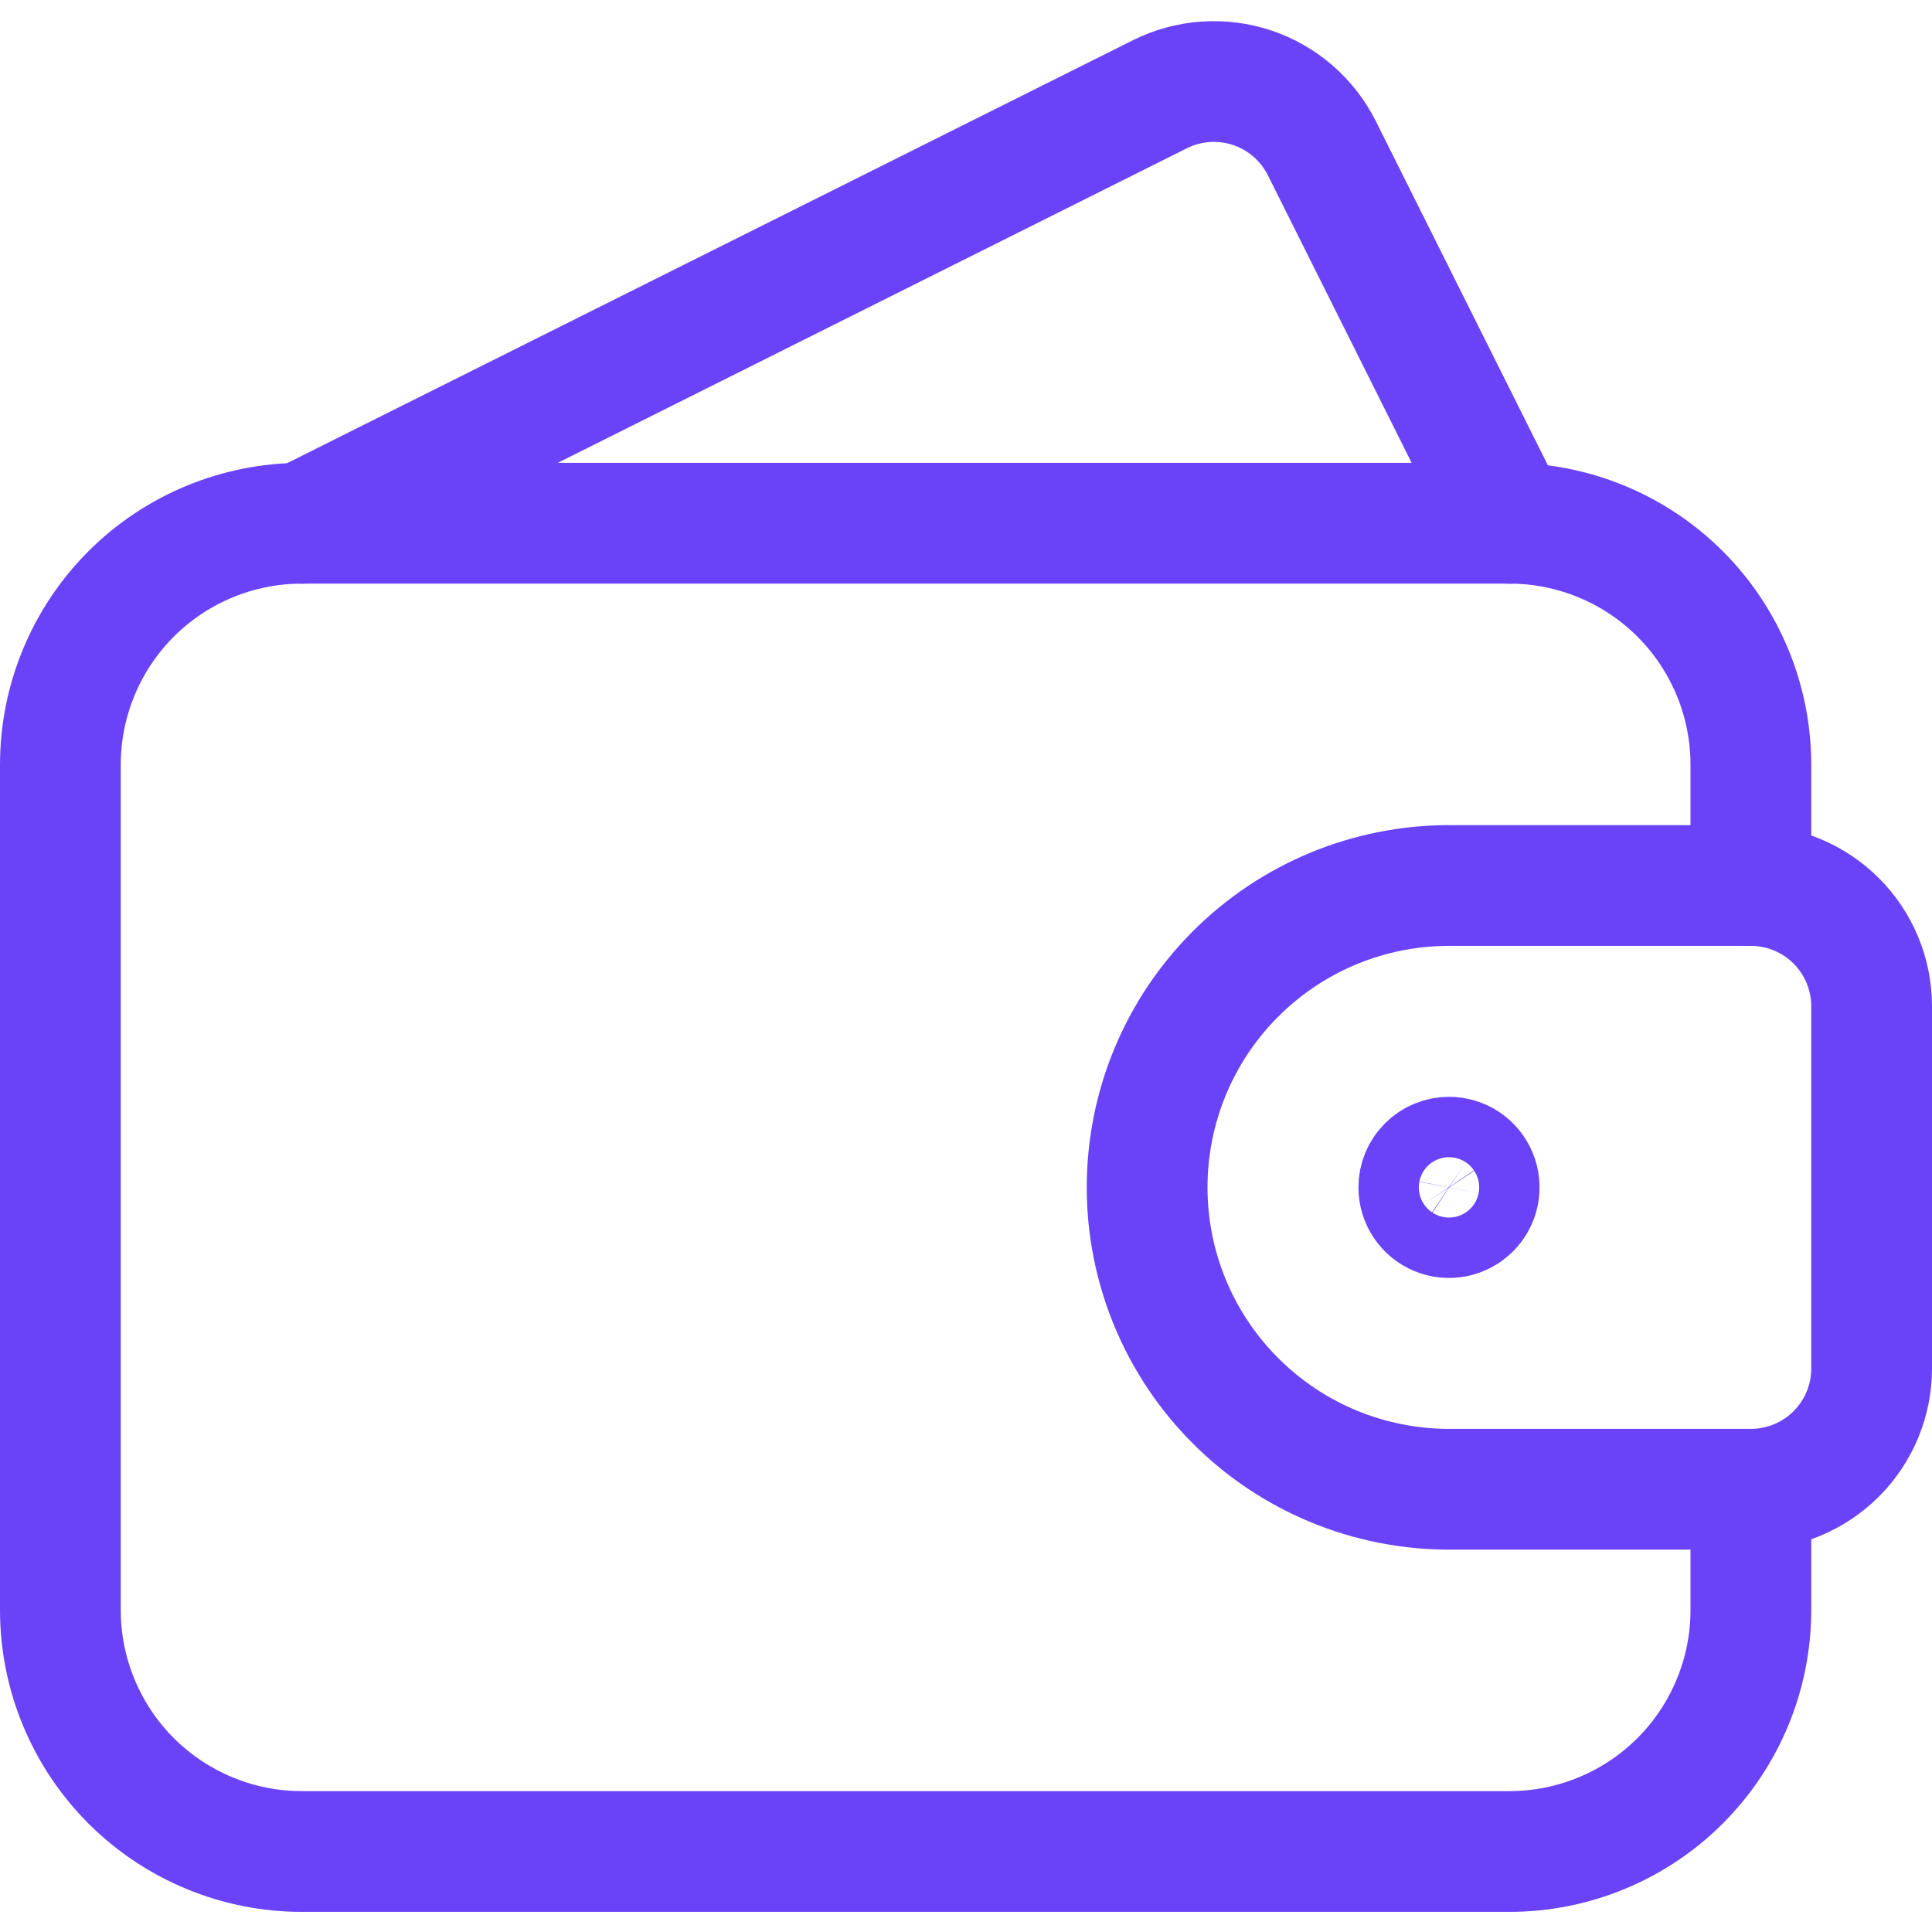
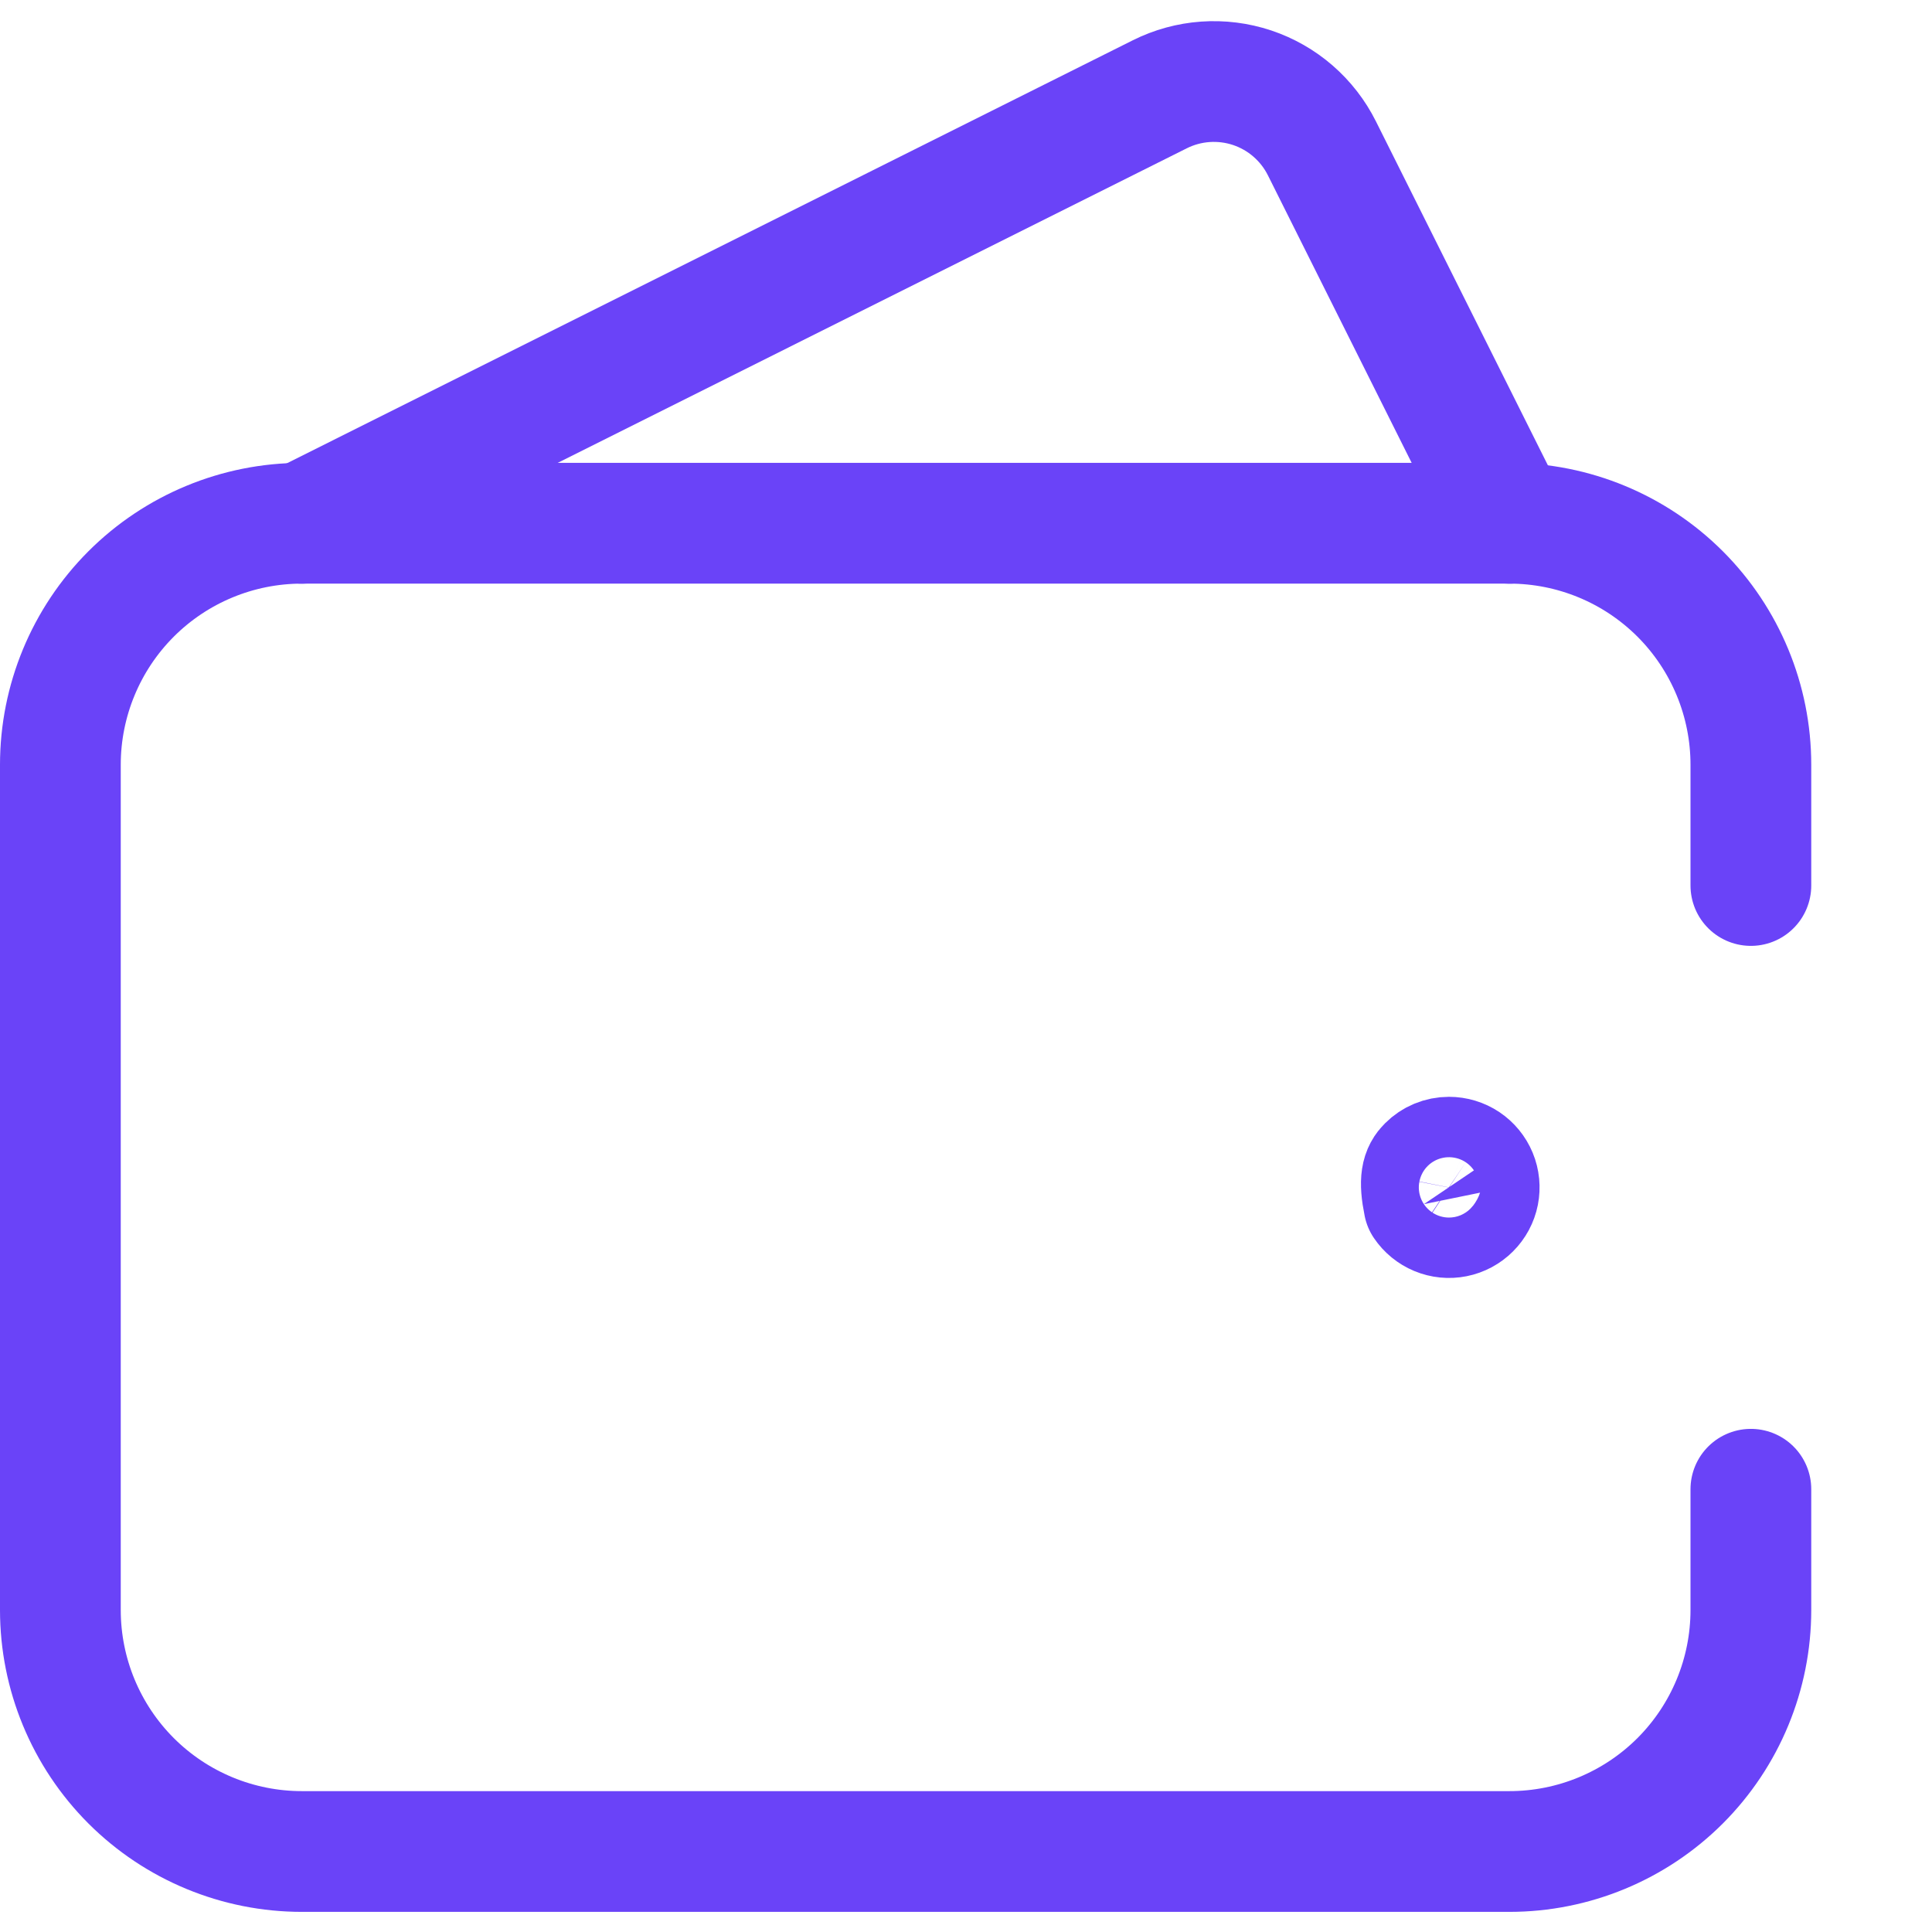
<svg xmlns="http://www.w3.org/2000/svg" width="48" height="48" viewBox="0 0 48 48" fill="none">
  <g clip-path="url(#clip0_1034_4712)">
    <path d="M43.5 37V40C43.5 41.591 42.868 43.117 41.743 44.243C40.617 45.368 39.091 46 37.5 46H7.5C5.909 46 4.383 45.368 3.257 44.243C2.132 43.117 1.5 41.591 1.5 40V19C1.5 17.409 2.132 15.883 3.257 14.757C4.383 13.632 5.909 13 7.5 13H37.5C39.091 13 40.617 13.632 41.743 14.757C42.868 15.883 43.5 17.409 43.5 19V22" stroke="#6A43F8" stroke-width="3" stroke-linecap="round" stroke-linejoin="round" />
    <path d="M37.5 13.001L32.842 3.684C32.666 3.332 32.422 3.018 32.124 2.759C31.827 2.501 31.481 2.304 31.107 2.179C30.733 2.055 30.338 2.005 29.945 2.033C29.552 2.061 29.168 2.166 28.816 2.342L7.5 13.001" stroke="#6A43F8" stroke-width="3" stroke-linecap="round" stroke-linejoin="round" />
-     <path d="M43.5 37C44.296 37 45.059 36.684 45.621 36.121C46.184 35.559 46.5 34.796 46.5 34V25C46.5 24.204 46.184 23.441 45.621 22.879C45.059 22.316 44.296 22 43.5 22H36C34.011 22 32.103 22.79 30.697 24.197C29.29 25.603 28.5 27.511 28.5 29.5C28.5 31.489 29.29 33.397 30.697 34.803C32.103 36.21 34.011 37 36 37H43.5Z" stroke="#6A43F8" stroke-width="3" stroke-linecap="round" stroke-linejoin="round" />
-     <path d="M36 28.75C36.148 28.75 36.293 28.794 36.417 28.876C36.54 28.959 36.636 29.076 36.693 29.213C36.75 29.35 36.764 29.501 36.736 29.646C36.707 29.792 36.635 29.925 36.53 30.03C36.425 30.135 36.292 30.207 36.146 30.236C36.001 30.265 35.85 30.25 35.713 30.193C35.576 30.136 35.459 30.04 35.376 29.917C35.294 29.793 35.25 29.648 35.25 29.5C35.25 29.301 35.329 29.11 35.47 28.97C35.61 28.829 35.801 28.75 36 28.75Z" stroke="#6A43F8" stroke-width="3" stroke-linecap="round" stroke-linejoin="round" />
+     <path d="M36 28.75C36.148 28.75 36.293 28.794 36.417 28.876C36.54 28.959 36.636 29.076 36.693 29.213C36.75 29.35 36.764 29.501 36.736 29.646C36.707 29.792 36.635 29.925 36.53 30.03C36.425 30.135 36.292 30.207 36.146 30.236C36.001 30.265 35.85 30.25 35.713 30.193C35.576 30.136 35.459 30.04 35.376 29.917C35.25 29.301 35.329 29.11 35.47 28.97C35.61 28.829 35.801 28.75 36 28.75Z" stroke="#6A43F8" stroke-width="3" stroke-linecap="round" stroke-linejoin="round" />
  </g>
  <defs>
    <clipPath id="clip0_1034_4712">
      <rect width="48" height="48" fill="white" />
    </clipPath>
  </defs>
</svg>